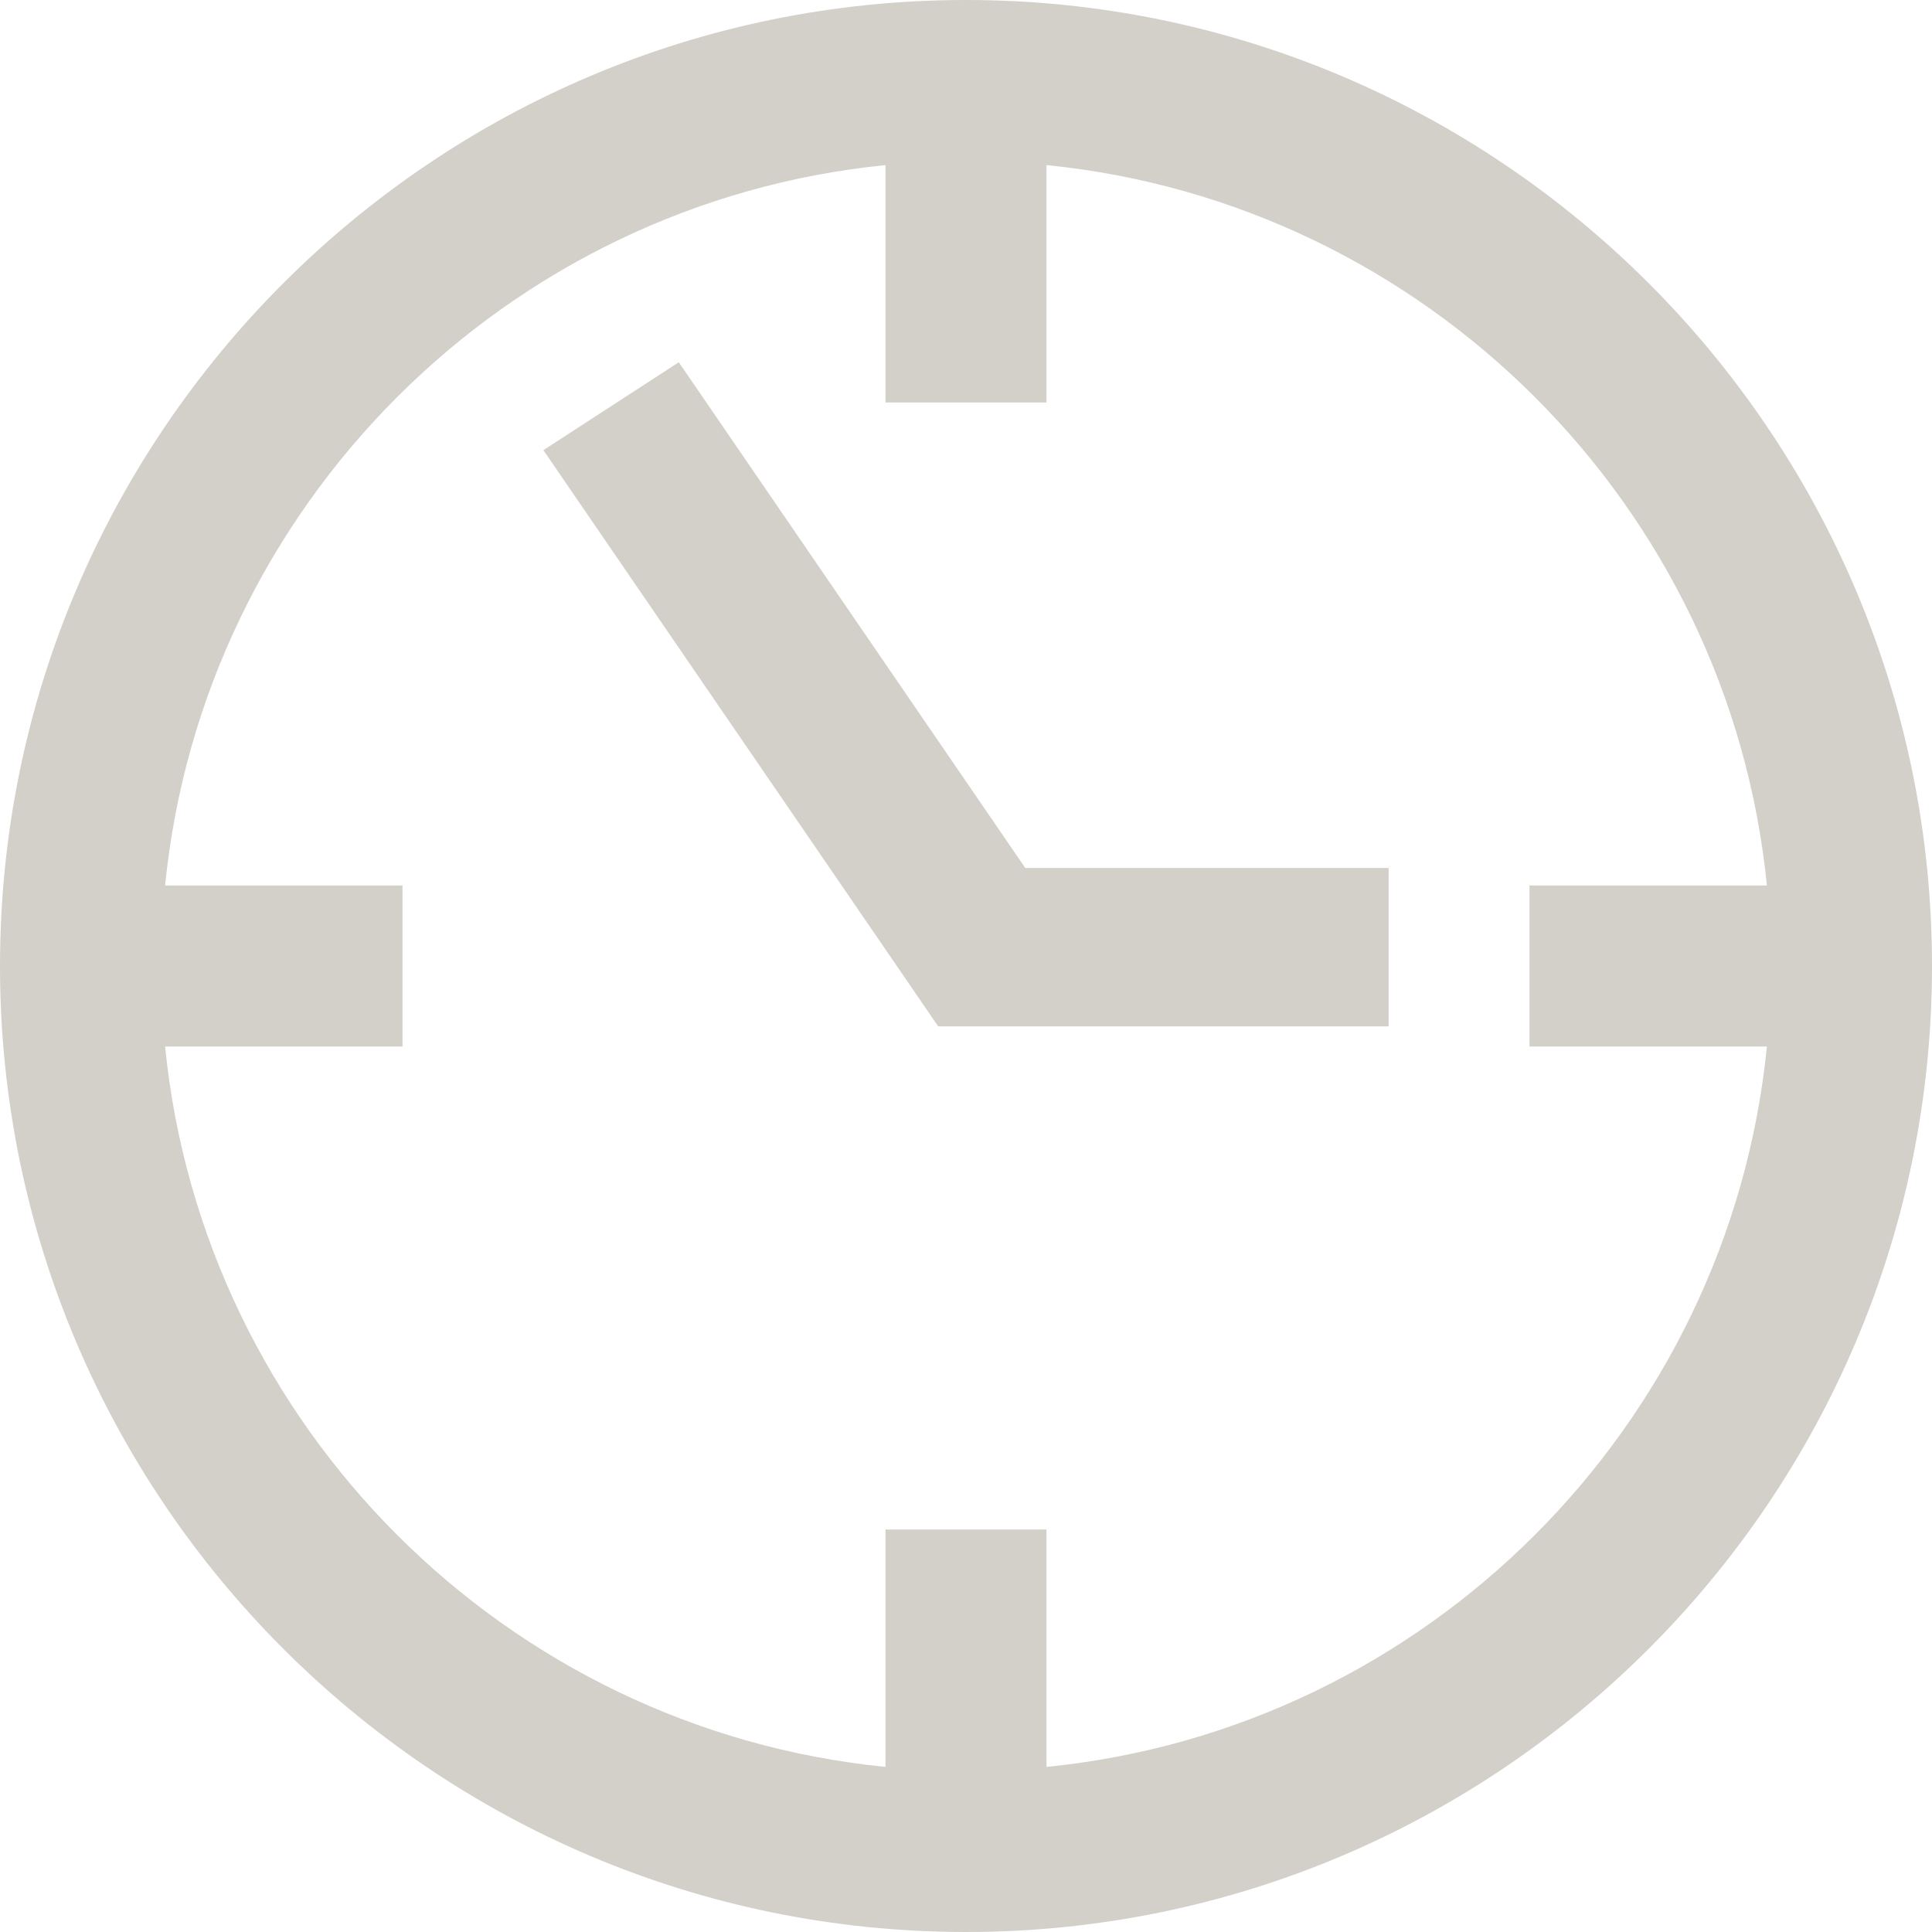
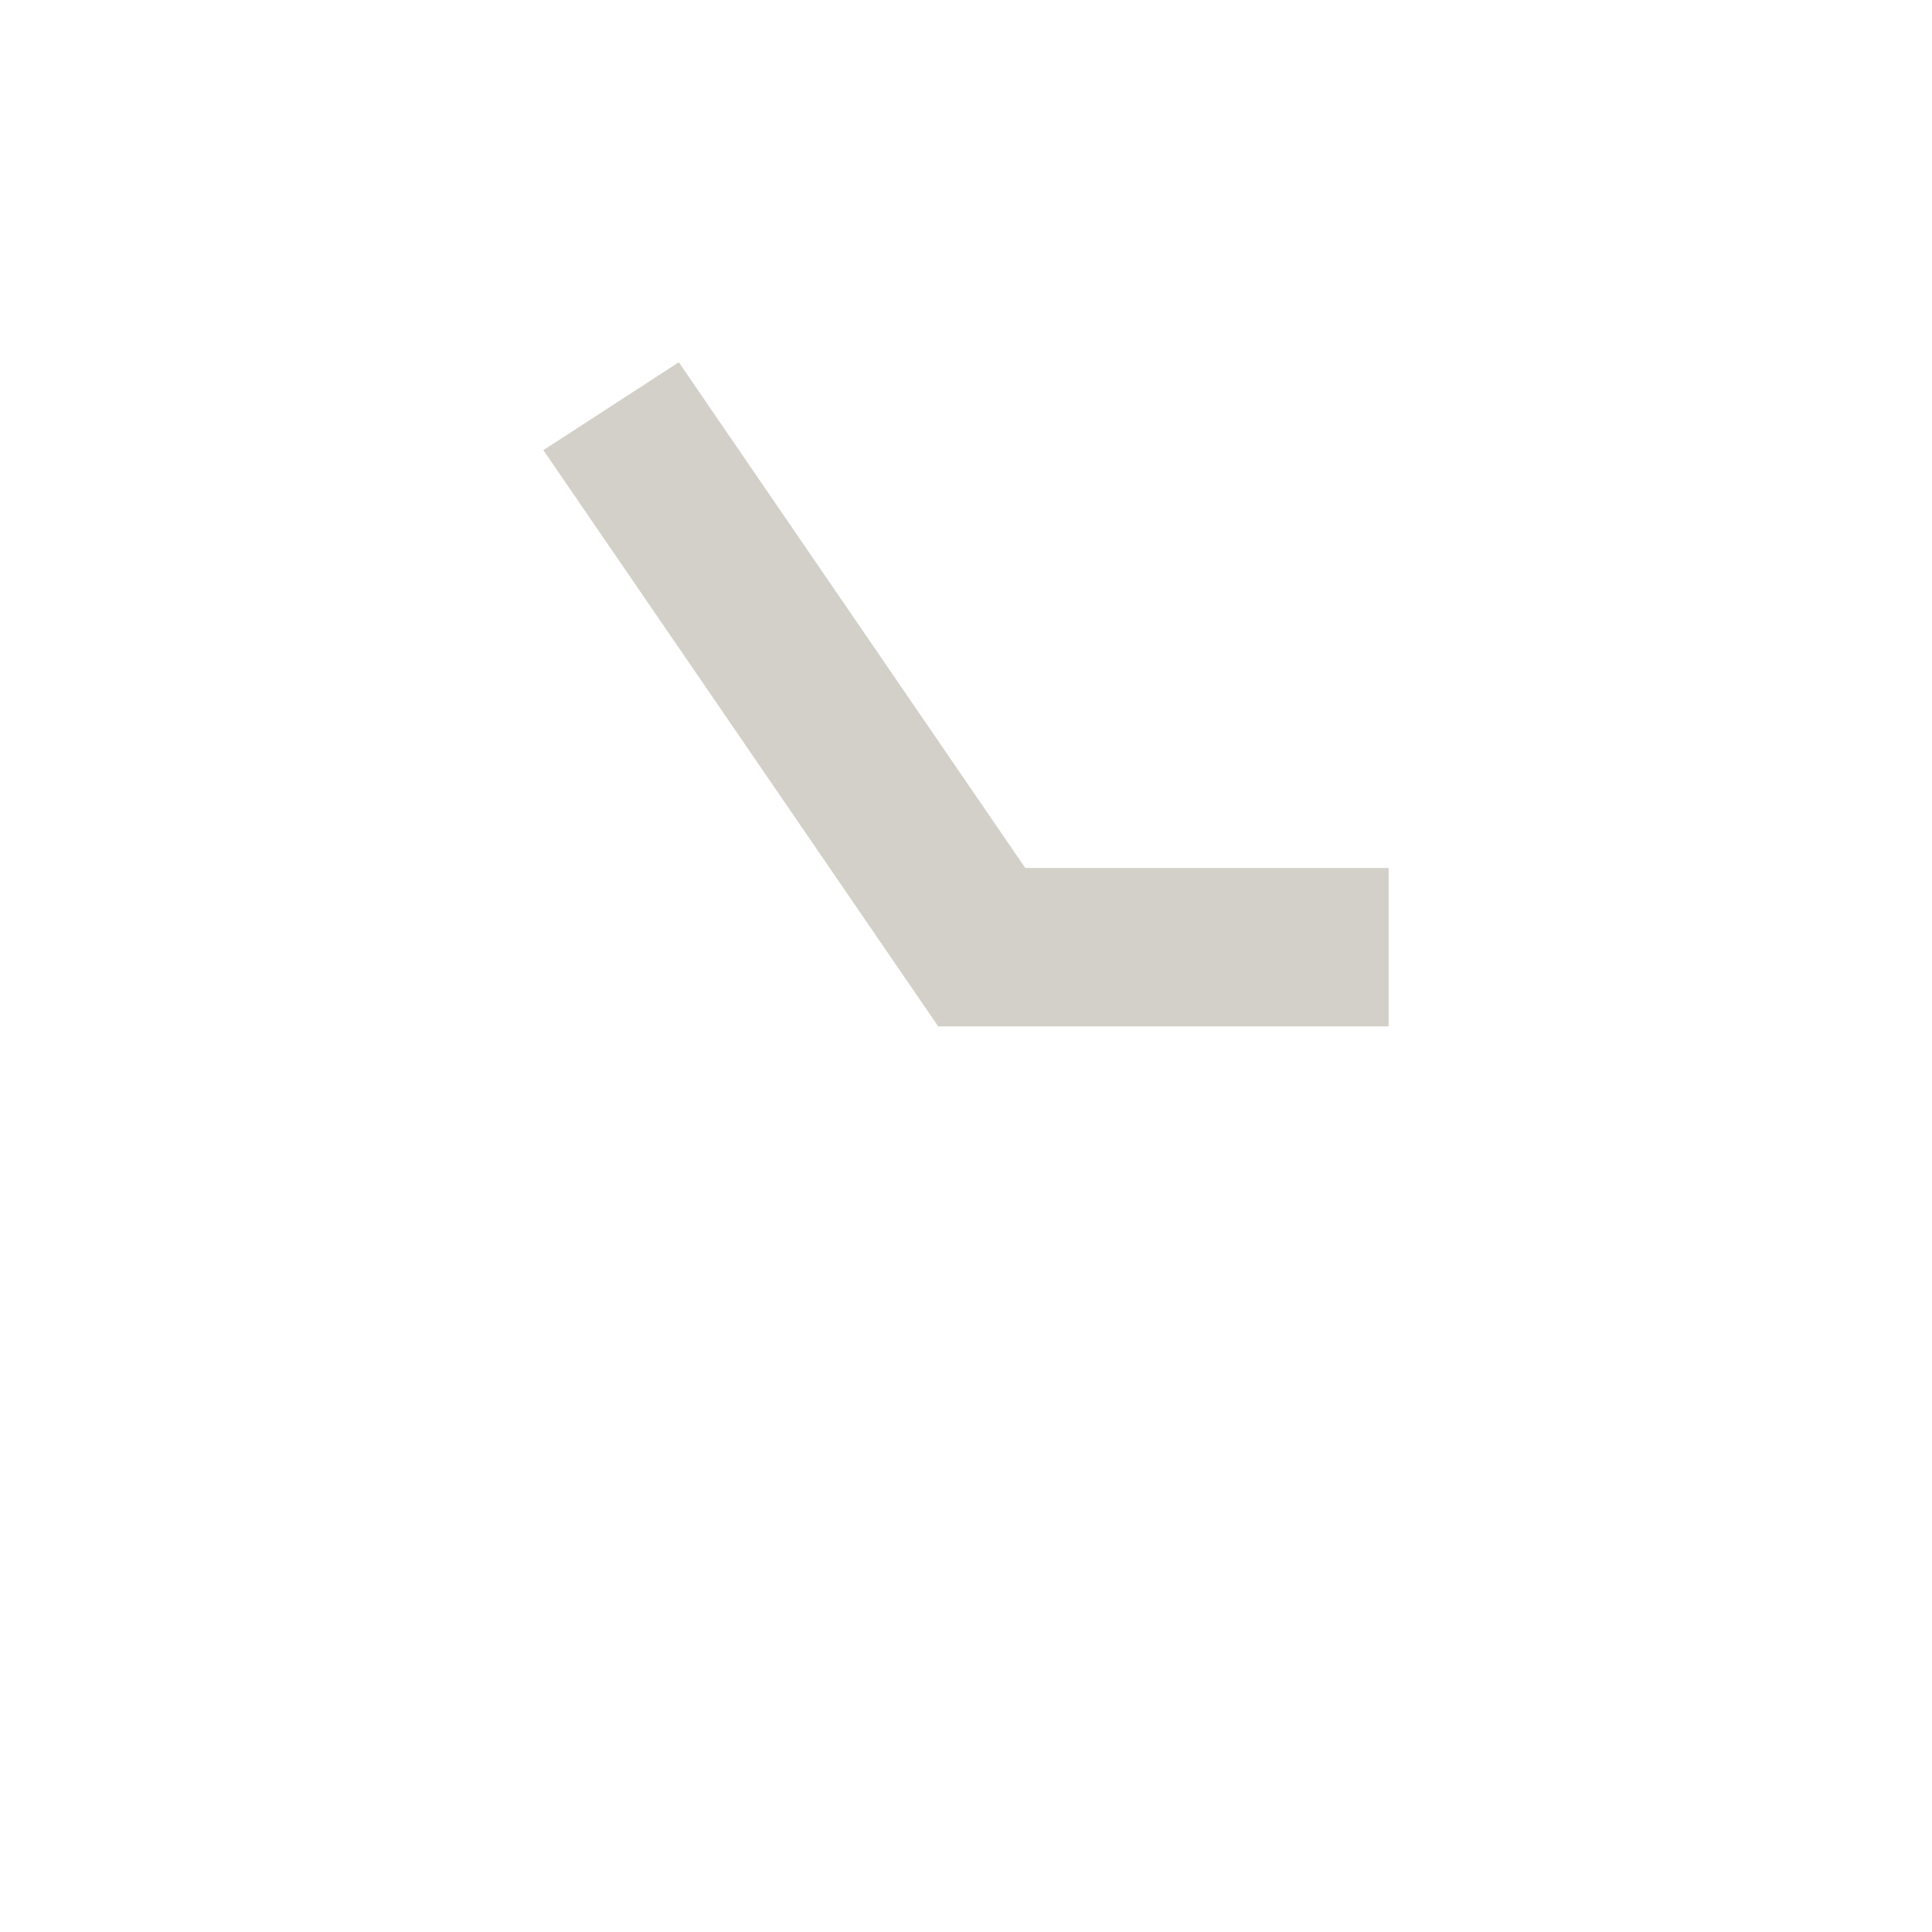
<svg xmlns="http://www.w3.org/2000/svg" width="64px" height="64px" viewBox="0 0 64 64" version="1.1">
  <title>Group 41</title>
  <desc>Created with Sketch.</desc>
  <defs />
  <g id="Page-1" stroke="none" stroke-width="1" fill="none" fill-rule="evenodd">
    <g id="Group-41">
      <g id="Group-34-Copy-2">
        <g id="Group-32-Copy-4">
          <g id="Group-13-Copy-6">
            <g id="icon-10-copy-7" />
          </g>
        </g>
      </g>
      <g id="ui-24-px-outline-2-time-clock" fill-rule="nonzero" fill="#D3D0C9">
-         <path d="M32,0 C14.355,0 0,14.355 0,32 C0,49.645 14.355,64 32,64 C49.645,64 64,49.645 64,32 C64,14.355 49.645,0 32,0 Z M34.667,58.531 L34.667,50.667 L29.333,50.667 L29.333,58.531 C16.755,57.277 6.723,47.245 5.469,34.667 L13.333,34.667 L13.333,29.333 L5.469,29.333 C6.723,16.755 16.755,6.723 29.333,5.469 L29.333,13.333 L34.667,13.333 L34.667,5.469 C47.245,6.725 57.277,16.755 58.531,29.333 L50.667,29.333 L50.667,34.667 L58.531,34.667 C57.277,47.245 47.245,57.277 34.667,58.531 Z" id="Shape" />
        <polygon id="Shape" points="22.486 12 18 14.912 31.079 34 46 34 46 28.754 33.964 28.754" />
      </g>
    </g>
  </g>
</svg>